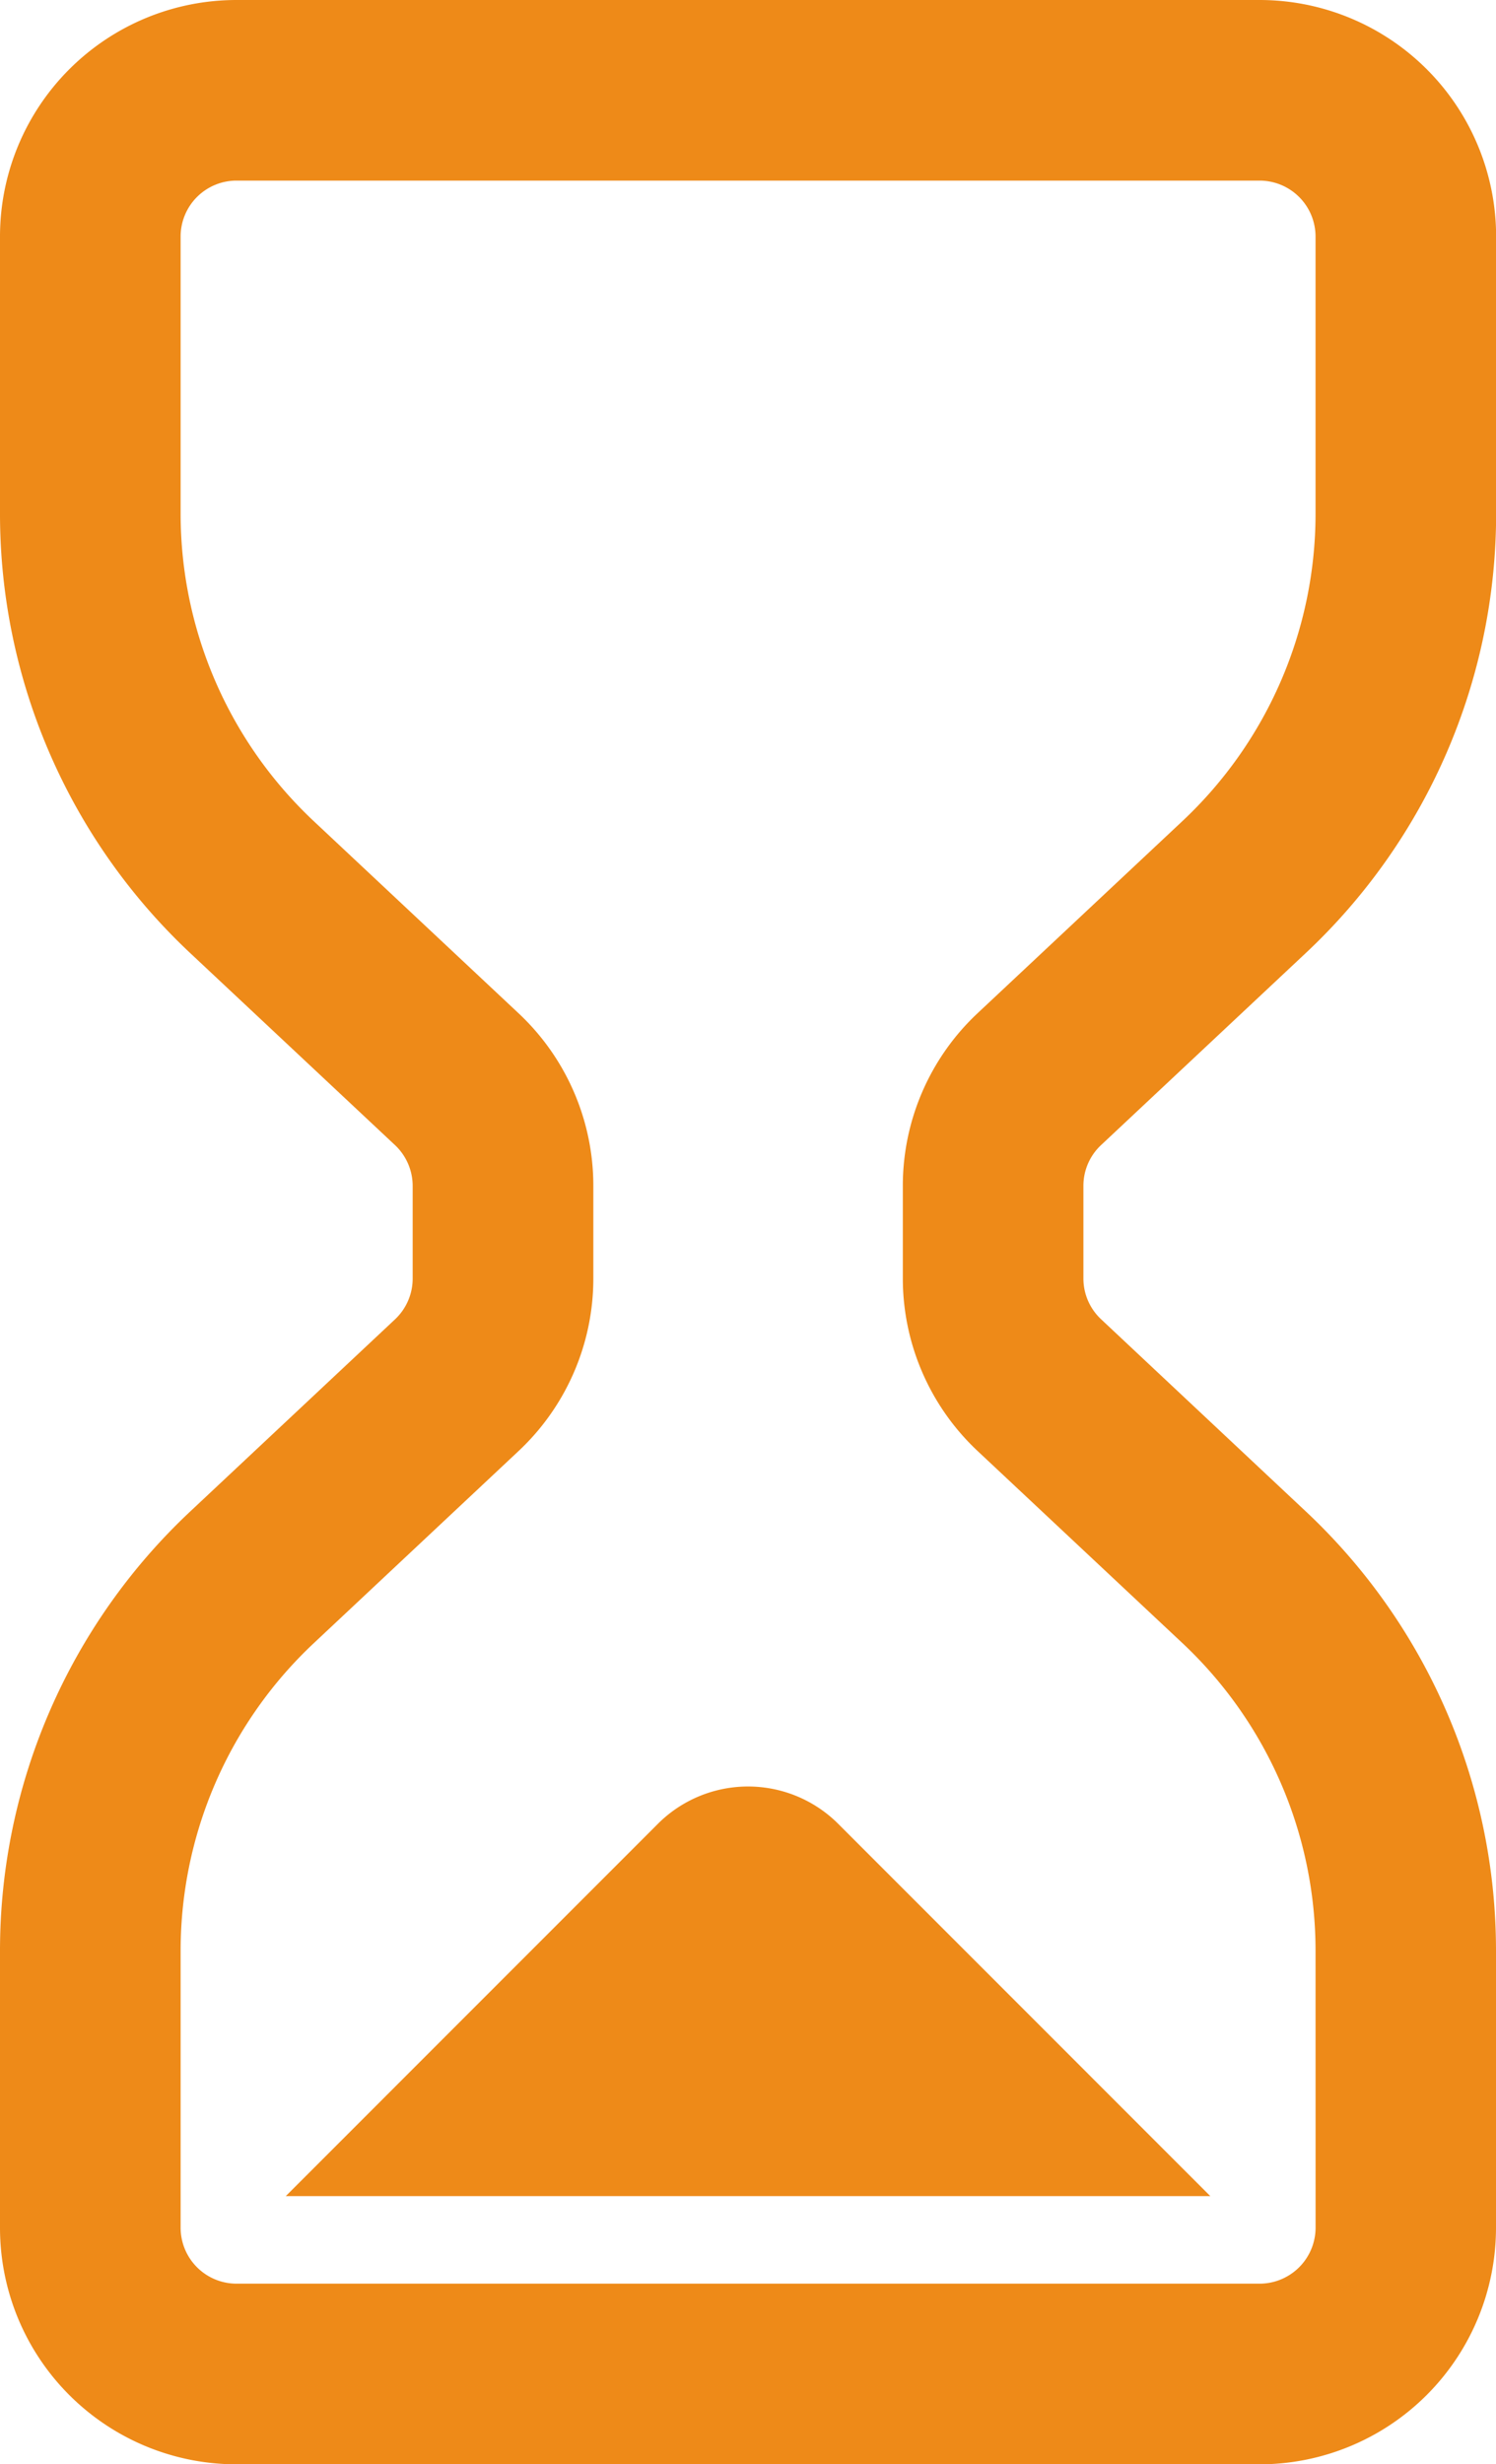
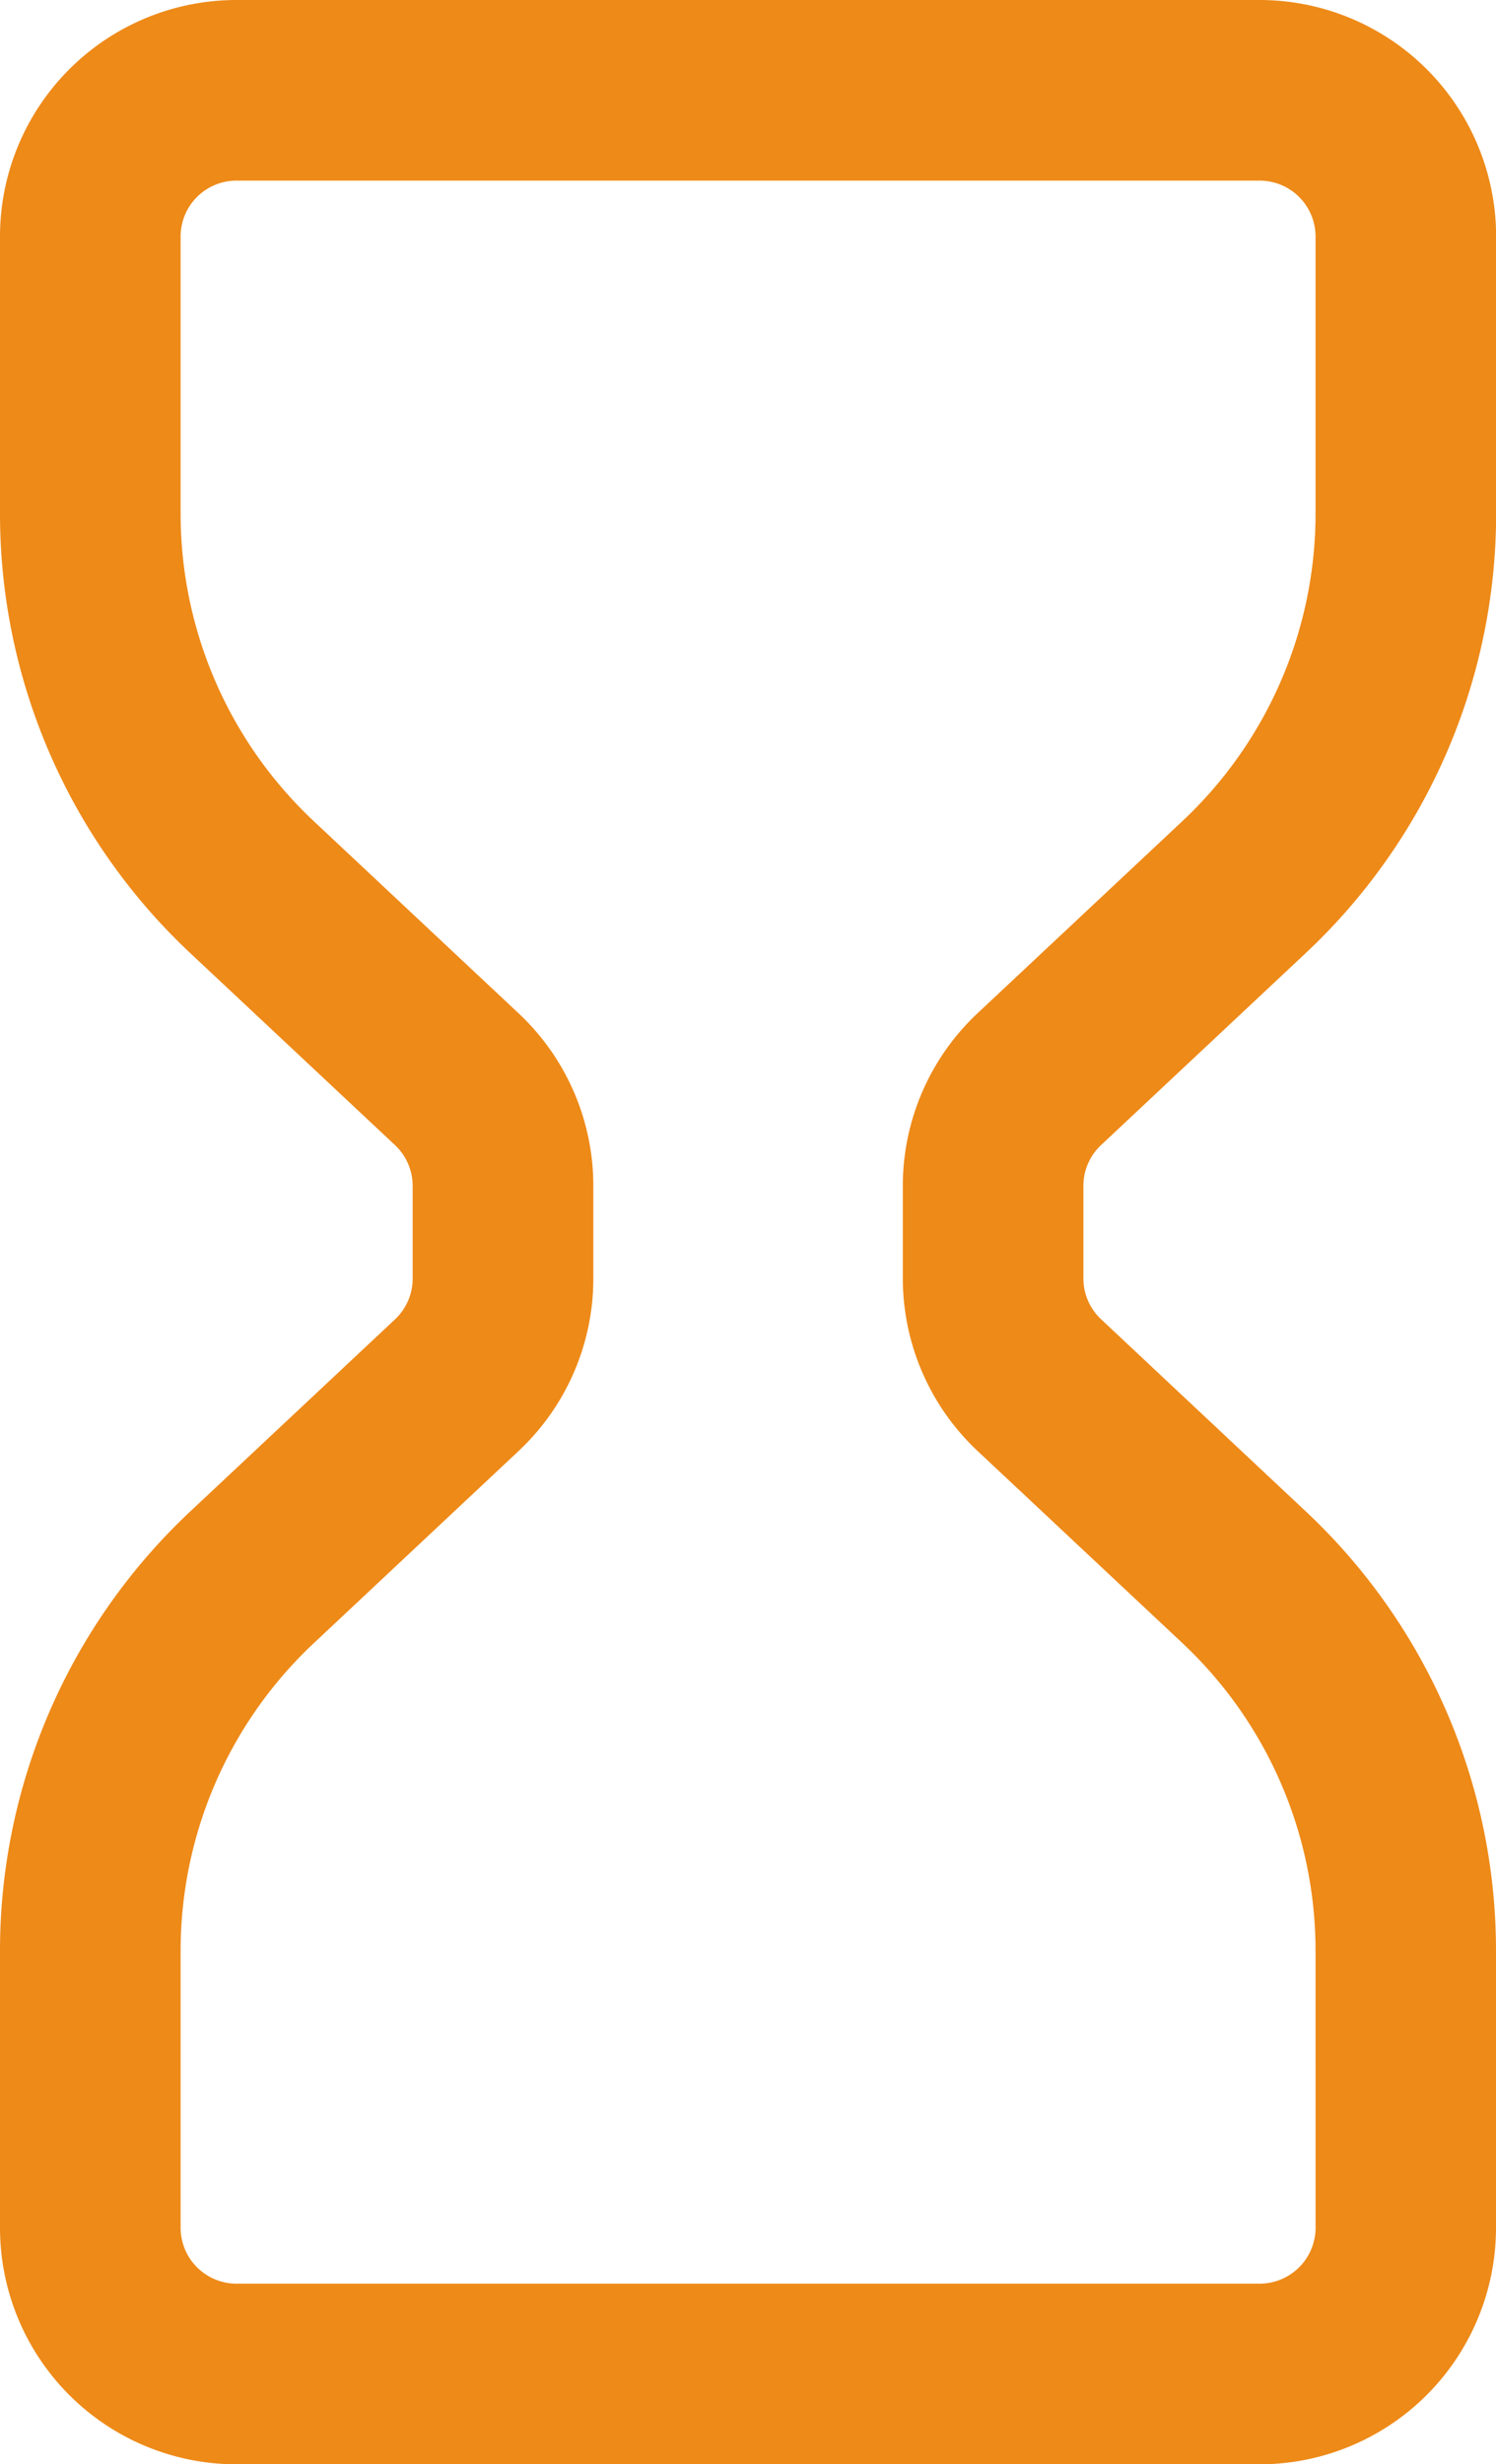
<svg xmlns="http://www.w3.org/2000/svg" width="37.056" height="61.015" viewBox="0 0 37.056 61.015">
  <g transform="translate(-100.526)">
    <path d="M127.8,28.352l5.072-4.756a14.912,14.912,0,0,0,4.713-10.879V5.858A5.86,5.86,0,0,0,131.724,0h-25.34a5.858,5.858,0,0,0-5.858,5.858v6.859A14.912,14.912,0,0,0,105.239,23.6l5.071,4.753a1.39,1.39,0,0,1,.438,1.012v2.292a1.387,1.387,0,0,1-.437,1.01l-5.072,4.756A14.91,14.91,0,0,0,100.526,48.3v6.859a5.858,5.858,0,0,0,5.858,5.858h25.34a5.86,5.86,0,0,0,5.858-5.858V48.3a14.91,14.91,0,0,0-4.713-10.879L127.8,32.665a1.383,1.383,0,0,1-.438-1.011V29.362A1.38,1.38,0,0,1,127.8,28.352Zm5.313,26.806a1.388,1.388,0,0,1-1.386,1.386h-25.34A1.386,1.386,0,0,1,105,55.158V48.3a10.439,10.439,0,0,1,3.3-7.616l5.071-4.756a5.855,5.855,0,0,0,1.852-4.273V29.362a5.854,5.854,0,0,0-1.853-4.274l-5.07-4.754a10.437,10.437,0,0,1-3.3-7.616V5.858a1.384,1.384,0,0,1,1.386-1.386h25.34a1.386,1.386,0,0,1,1.386,1.386v6.859a10.437,10.437,0,0,1-3.3,7.616l-5.071,4.754a5.856,5.856,0,0,0-1.852,4.274v2.292a5.861,5.861,0,0,0,1.853,4.275l5.07,4.753a10.443,10.443,0,0,1,3.3,7.617Z" transform="translate(0 0)" fill="#ee8a18" />
-     <path d="M169.146,372.122l-9.215,9.216h22.9l-9.215-9.216A3.16,3.16,0,0,0,169.146,372.122Z" transform="translate(-52.326 -326.962)" fill="#ee8a18" />
  </g>
</svg>